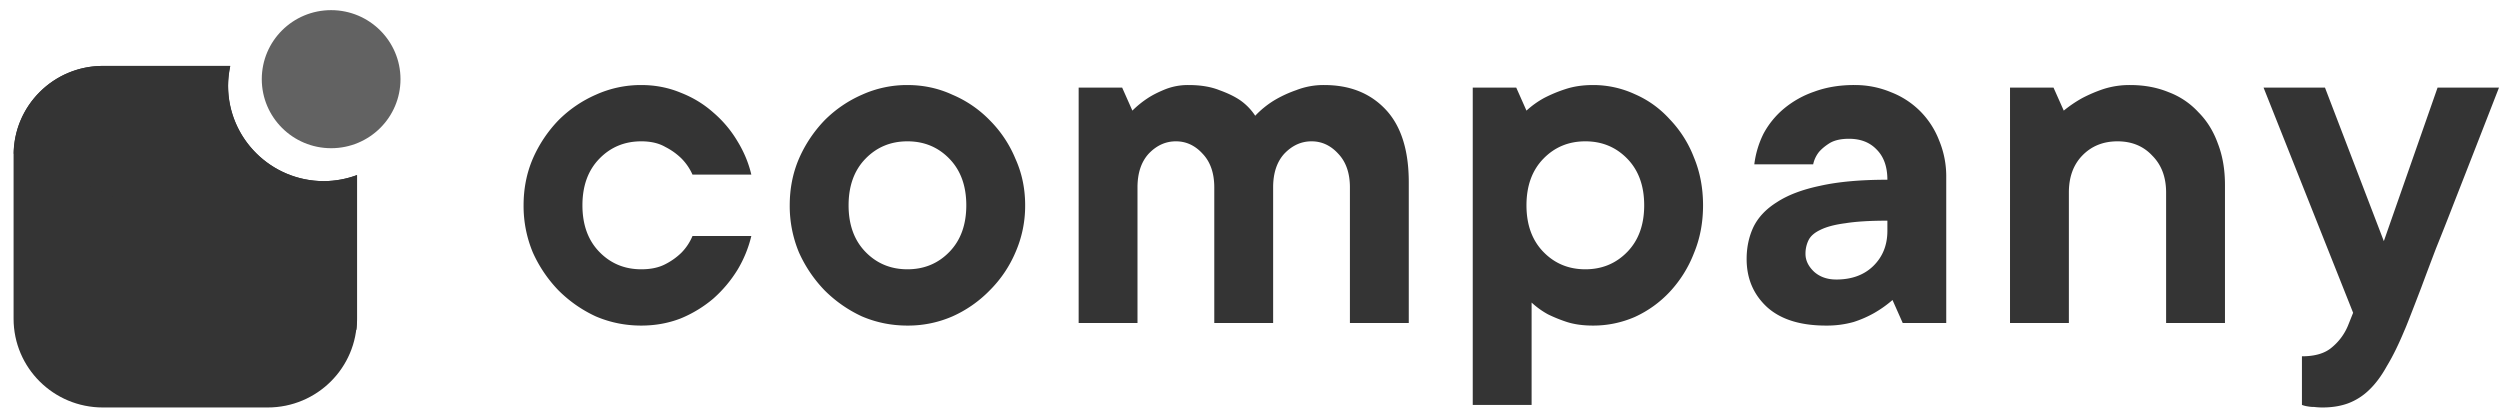
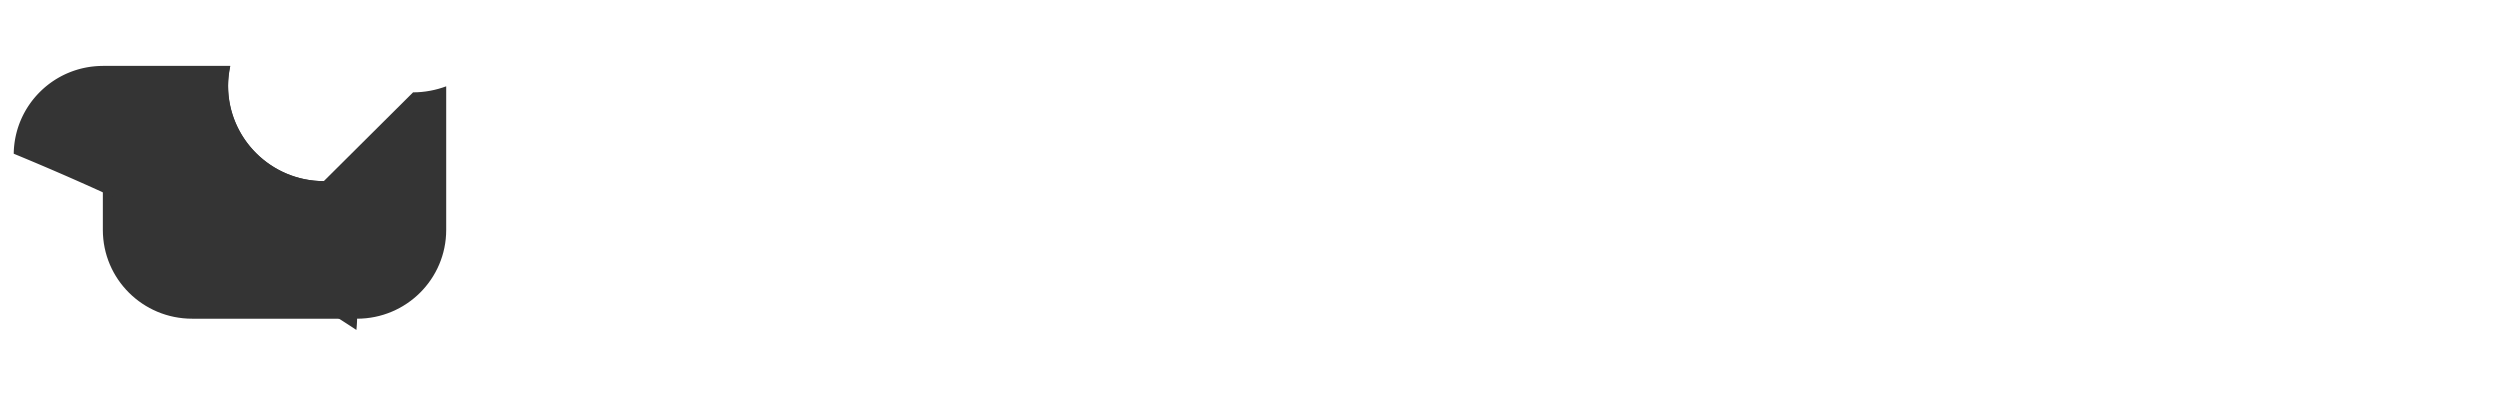
<svg xmlns="http://www.w3.org/2000/svg" width="173" height="29" fill="none">
-   <path d="M22.407 12.534c-3.659 0-6.629-2.959-6.629-6.595 0-.474.057-.926.147-1.377H7.117C3.707 4.562.94 7.317.94 10.705v11.349c0 3.399 2.767 6.143 6.177 6.143h11.406c3.421 0 6.177-2.755 6.177-6.143v-9.938c-.7.26-1.48.418-2.293.418z" fill="#343434" />
+   <path d="M22.407 12.534c-3.659 0-6.629-2.959-6.629-6.595 0-.474.057-.926.147-1.377H7.117v11.349c0 3.399 2.767 6.143 6.177 6.143h11.406c3.421 0 6.177-2.755 6.177-6.143v-9.938c-.7.26-1.48.418-2.293.418z" fill="#343434" />
  <path d="M24.71 22.054v-9.938a6.71 6.71 0 01-2.292.418c-3.659 0-6.629-2.959-6.629-6.595 0-.474.057-.926.147-1.377H7.128C3.74 4.562.996 7.272.95 10.637c8.13 3.354 16.487 7.43 23.714 12.196.023-.26.046-.52.046-.78z" fill="#343434" />
-   <path d="M22.915 10.256c2.653 0 4.799-2.134 4.799-4.777 0-2.631-2.146-4.777-4.8-4.777-2.653 0-4.799 2.135-4.799 4.777 0 2.631 2.146 4.777 4.8 4.777z" fill="#626262" />
-   <path d="M51.992 16.332a8.278 8.278 0 01-.956 2.338 8.85 8.85 0 01-1.664 1.983 8.448 8.448 0 01-2.267 1.382c-.85.33-1.76.495-2.727.495-1.11 0-2.16-.212-3.152-.637a8.952 8.952 0 01-2.586-1.806 9.157 9.157 0 01-1.77-2.621 8.352 8.352 0 01-.638-3.259c0-1.157.212-2.23.637-3.222a9.014 9.014 0 011.771-2.657 8.407 8.407 0 012.586-1.77 7.56 7.56 0 013.152-.673c.968 0 1.877.177 2.727.53.85.331 1.606.792 2.267 1.382a7.917 7.917 0 011.664 1.983c.449.732.767 1.5.956 2.303H47.92a3.736 3.736 0 00-.78-1.134 4.512 4.512 0 00-1.098-.779c-.448-.26-1.003-.39-1.664-.39-1.157 0-2.125.402-2.904 1.205-.78.802-1.17 1.877-1.17 3.223 0 1.345.39 2.42 1.17 3.222.779.803 1.747 1.205 2.904 1.205.66 0 1.216-.119 1.664-.355a4.512 4.512 0 001.098-.779c.33-.33.59-.72.78-1.169h4.072zm6.73-2.125c0 1.346.39 2.42 1.168 3.223.78.803 1.748 1.205 2.905 1.205 1.157 0 2.125-.402 2.904-1.205.779-.802 1.169-1.877 1.169-3.223 0-1.345-.39-2.42-1.17-3.222-.778-.803-1.746-1.205-2.903-1.205s-2.125.402-2.905 1.205c-.779.802-1.168 1.877-1.168 3.223zm12.218 0a7.97 7.97 0 01-.672 3.259 8.288 8.288 0 01-1.771 2.62 8.358 8.358 0 01-2.586 1.807 7.665 7.665 0 01-3.116.637c-1.11 0-2.16-.212-3.153-.637a8.95 8.95 0 01-2.585-1.806 9.155 9.155 0 01-1.77-2.621 8.352 8.352 0 01-.638-3.259c0-1.157.212-2.23.637-3.222a9.012 9.012 0 011.771-2.657 8.406 8.406 0 012.585-1.77 7.56 7.56 0 013.153-.673c1.11 0 2.148.224 3.116.672a7.883 7.883 0 012.586 1.771 8.183 8.183 0 011.77 2.657c.45.991.674 2.066.674 3.223zm11.317-8.322c.827 0 1.535.118 2.125.354.59.212 1.075.448 1.452.708a3.96 3.96 0 011.027 1.063 6.448 6.448 0 011.31-1.063 8.32 8.32 0 011.524-.708 5.2 5.2 0 011.948-.354c1.77 0 3.187.566 4.25 1.7 1.062 1.133 1.594 2.81 1.594 5.029v9.74h-4.073v-9.386c0-.992-.272-1.77-.815-2.338-.52-.566-1.133-.85-1.842-.85-.708 0-1.334.284-1.877.85-.52.567-.779 1.346-.779 2.338v9.385h-4.073v-9.385c0-.992-.271-1.77-.815-2.338-.519-.566-1.133-.85-1.841-.85-.709 0-1.334.284-1.877.85-.52.567-.78 1.346-.78 2.338v9.385h-4.072V6.062h3.01l.708 1.593c.331-.33.697-.625 1.098-.885.33-.213.732-.413 1.204-.602a4.26 4.26 0 011.594-.283zm27.98 0a6.85 6.85 0 012.904.637c.921.401 1.723.98 2.408 1.735a7.909 7.909 0 011.665 2.621c.425 1.016.637 2.125.637 3.33 0 1.204-.212 2.313-.637 3.329a8.32 8.32 0 01-1.665 2.656 7.66 7.66 0 01-2.408 1.735 7.191 7.191 0 01-2.904.602c-.685 0-1.287-.082-1.807-.248a10.03 10.03 0 01-1.31-.53 5.766 5.766 0 01-1.133-.815v7.083h-4.073V6.062h3.01l.708 1.593a6.18 6.18 0 011.24-.885 9.615 9.615 0 011.452-.602c.567-.189 1.204-.283 1.913-.283zm-4.605 8.322c0 1.346.39 2.42 1.169 3.223.779.803 1.747 1.205 2.904 1.205 1.157 0 2.125-.402 2.905-1.205.779-.802 1.168-1.877 1.168-3.223 0-1.345-.389-2.42-1.168-3.222-.78-.803-1.748-1.205-2.905-1.205-1.157 0-2.125.402-2.904 1.205-.779.802-1.169 1.877-1.169 3.223zm22.673-8.322a6.46 6.46 0 012.55.495 5.843 5.843 0 012.018 1.31 5.848 5.848 0 011.311 2.02 6.47 6.47 0 01.496 2.55v10.093h-3.011l-.708-1.593c-.378.33-.791.625-1.24.885a7.614 7.614 0 01-1.452.637 6.82 6.82 0 01-1.912.248c-1.771 0-3.129-.425-4.073-1.275-.945-.873-1.417-1.983-1.417-3.329 0-.802.154-1.534.461-2.196.33-.684.873-1.263 1.629-1.735.755-.496 1.747-.874 2.975-1.133 1.251-.284 2.81-.425 4.675-.425 0-.898-.248-1.594-.744-2.09-.472-.496-1.11-.744-1.912-.744-.544 0-.98.095-1.311.284-.307.188-.555.39-.744.602a2.07 2.07 0 00-.425.885h-4.073a6.528 6.528 0 01.638-2.125 5.861 5.861 0 011.417-1.735 6.649 6.649 0 012.089-1.17c.827-.306 1.747-.46 2.763-.46zm-1.24 13.458c1.063 0 1.913-.307 2.55-.92.661-.638.992-1.453.992-2.445v-.708c-1.204 0-2.172.059-2.904.177-.732.095-1.311.248-1.736.46-.401.19-.673.425-.814.709a2.105 2.105 0 00-.213.956c0 .449.201.862.602 1.24.402.354.909.53 1.523.53zm20.351-13.458c.968 0 1.853.165 2.656.495a5.35 5.35 0 012.054 1.382c.591.59 1.039 1.31 1.346 2.16.331.85.496 1.806.496 2.869v9.562h-4.073v-9.03c0-1.063-.319-1.913-.956-2.551-.614-.661-1.417-.992-2.408-.992-.992 0-1.807.33-2.444.992-.614.638-.921 1.488-.921 2.55v9.031h-4.073V6.062h3.01l.709 1.593a8.54 8.54 0 011.31-.885 10.21 10.21 0 011.417-.602 5.908 5.908 0 011.877-.283zm9.222.177h4.25l4.073 10.625 3.719-10.625h4.25a3282.674 3282.674 0 01-3.152 8.075 218.2 218.2 0 01-1.204 3.046c-.378.991-.72 1.9-1.027 2.727-.307.802-.567 1.475-.78 2.018-.212.543-.342.862-.389.957-.402.968-.803 1.782-1.204 2.443-.378.685-.791 1.24-1.24 1.665a4.2 4.2 0 01-1.452.92c-.519.19-1.11.284-1.771.284a4.69 4.69 0 01-.567-.035 2.21 2.21 0 01-.425-.036 1.877 1.877 0 01-.425-.106v-3.364c.898 0 1.582-.201 2.055-.603a3.863 3.863 0 001.133-1.523l.354-.885-6.198-15.583z" fill="#343434" />
</svg>